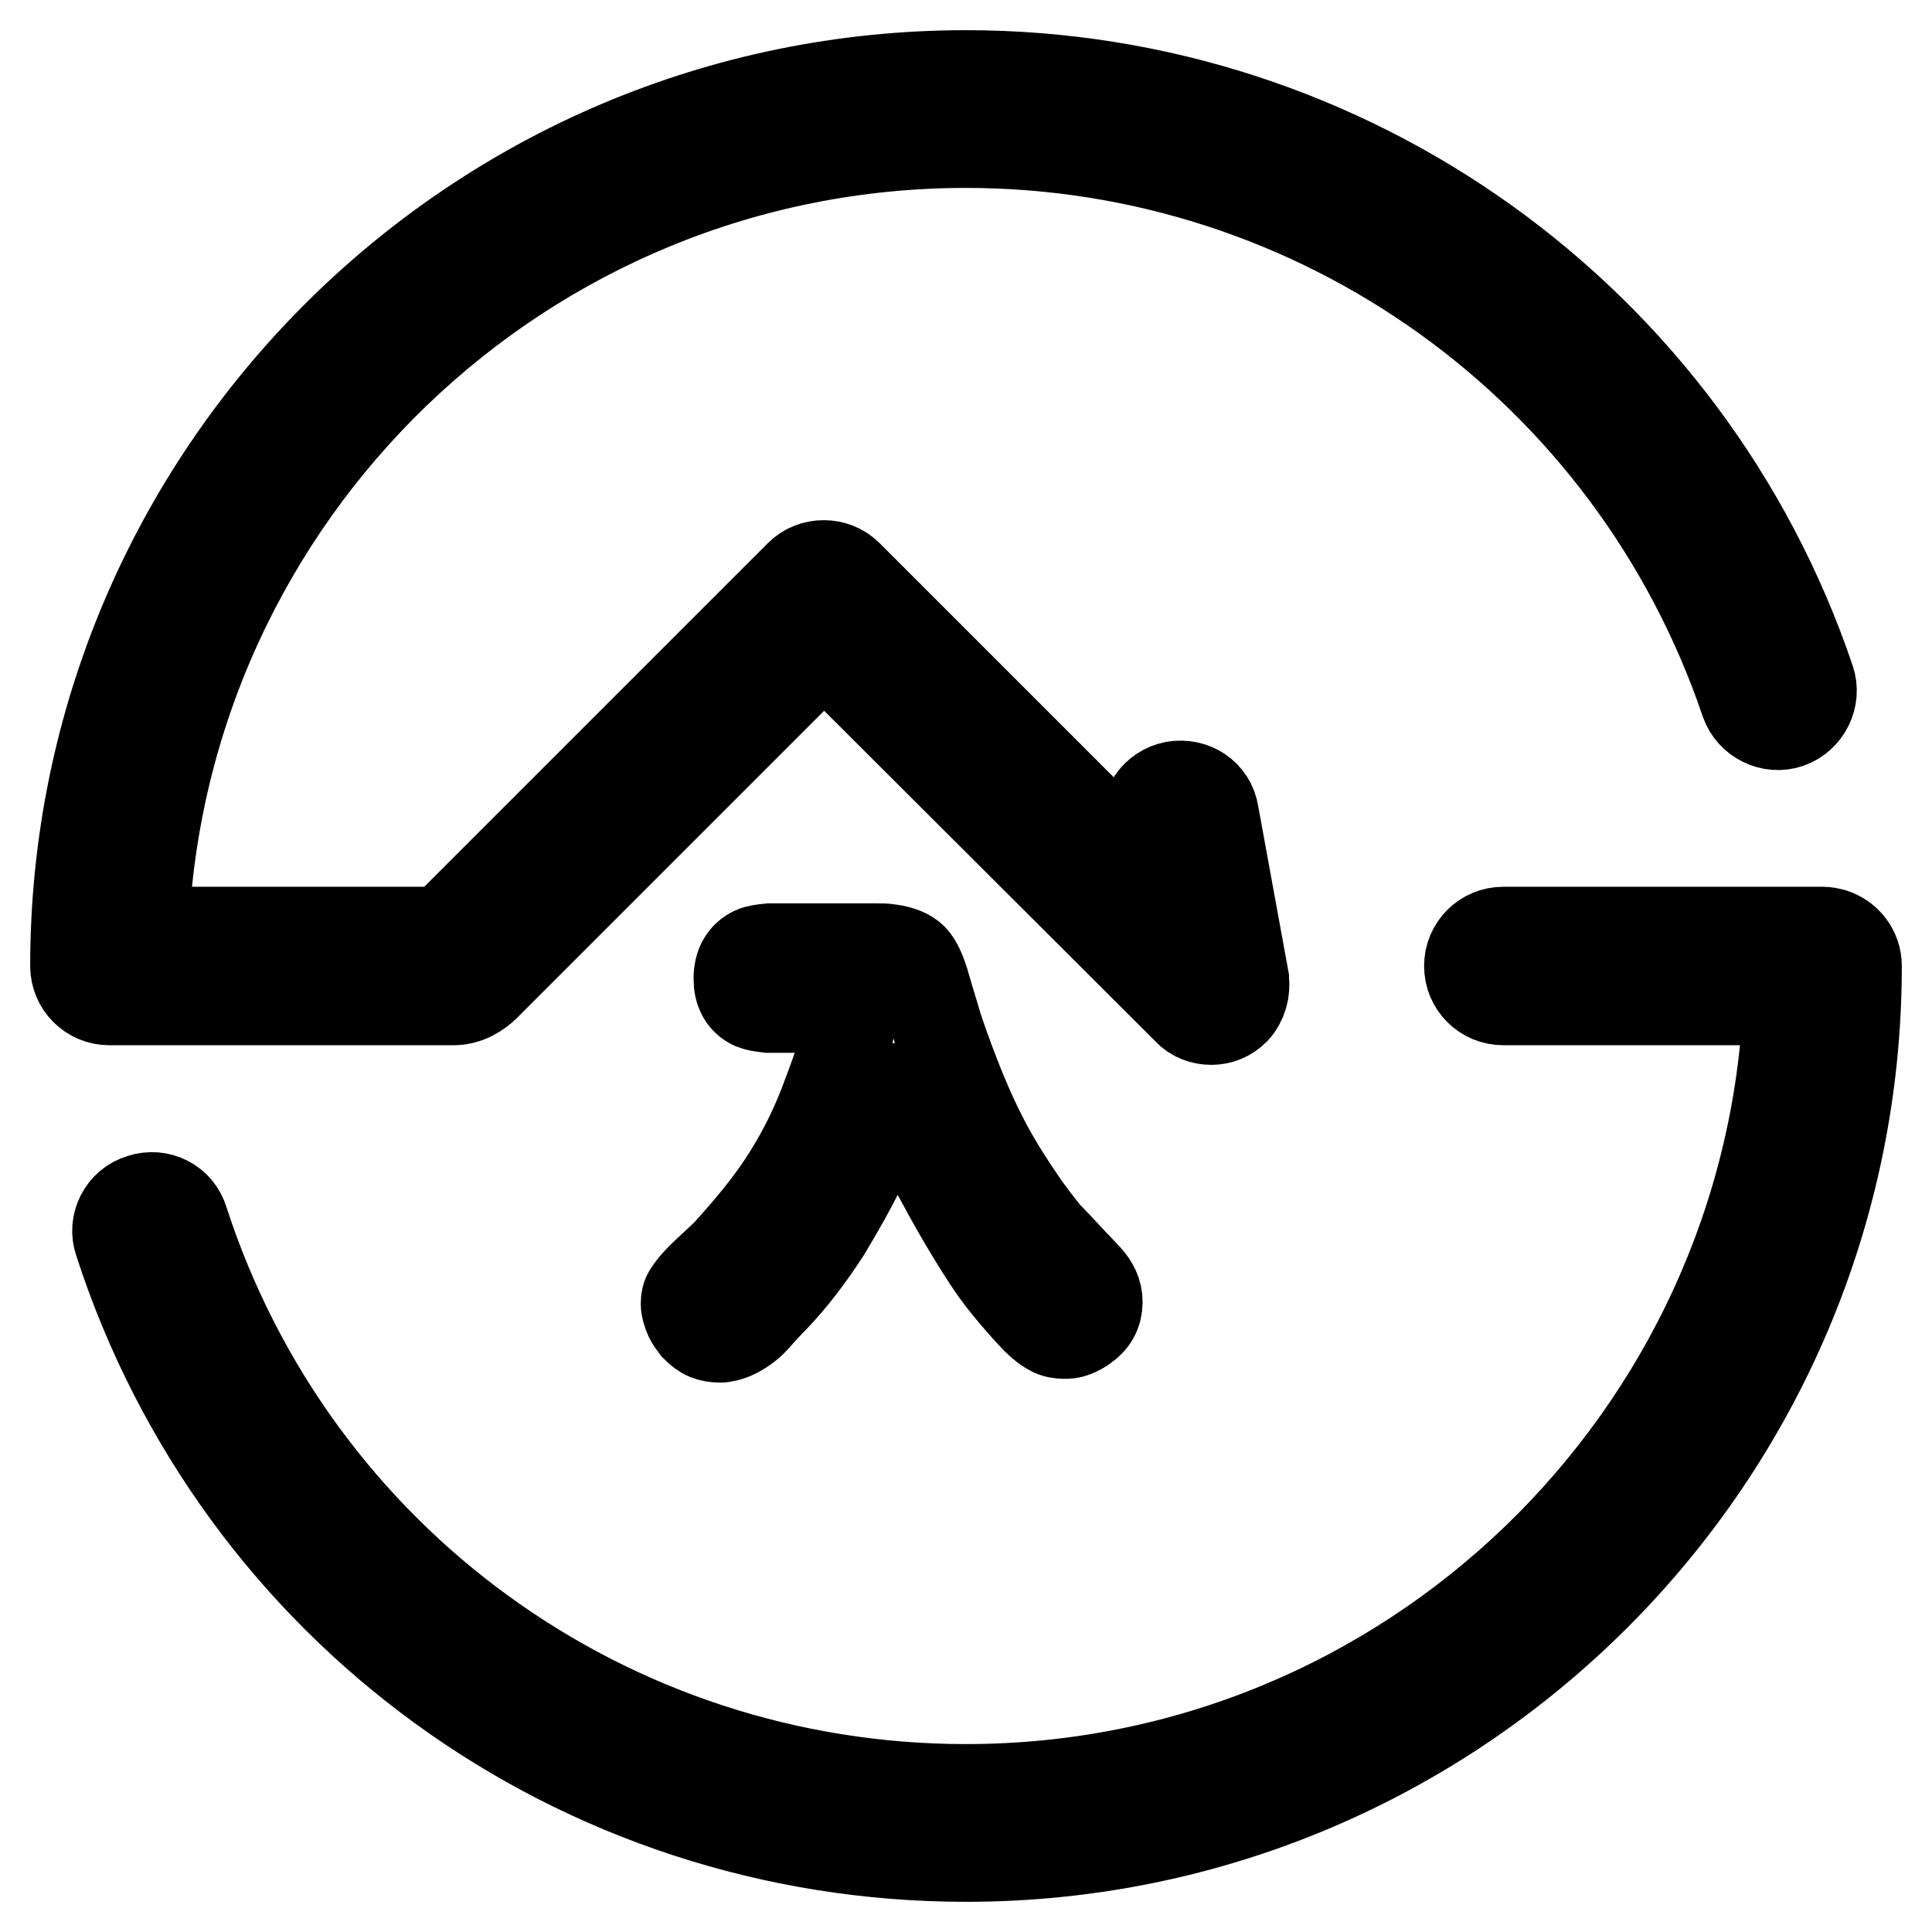
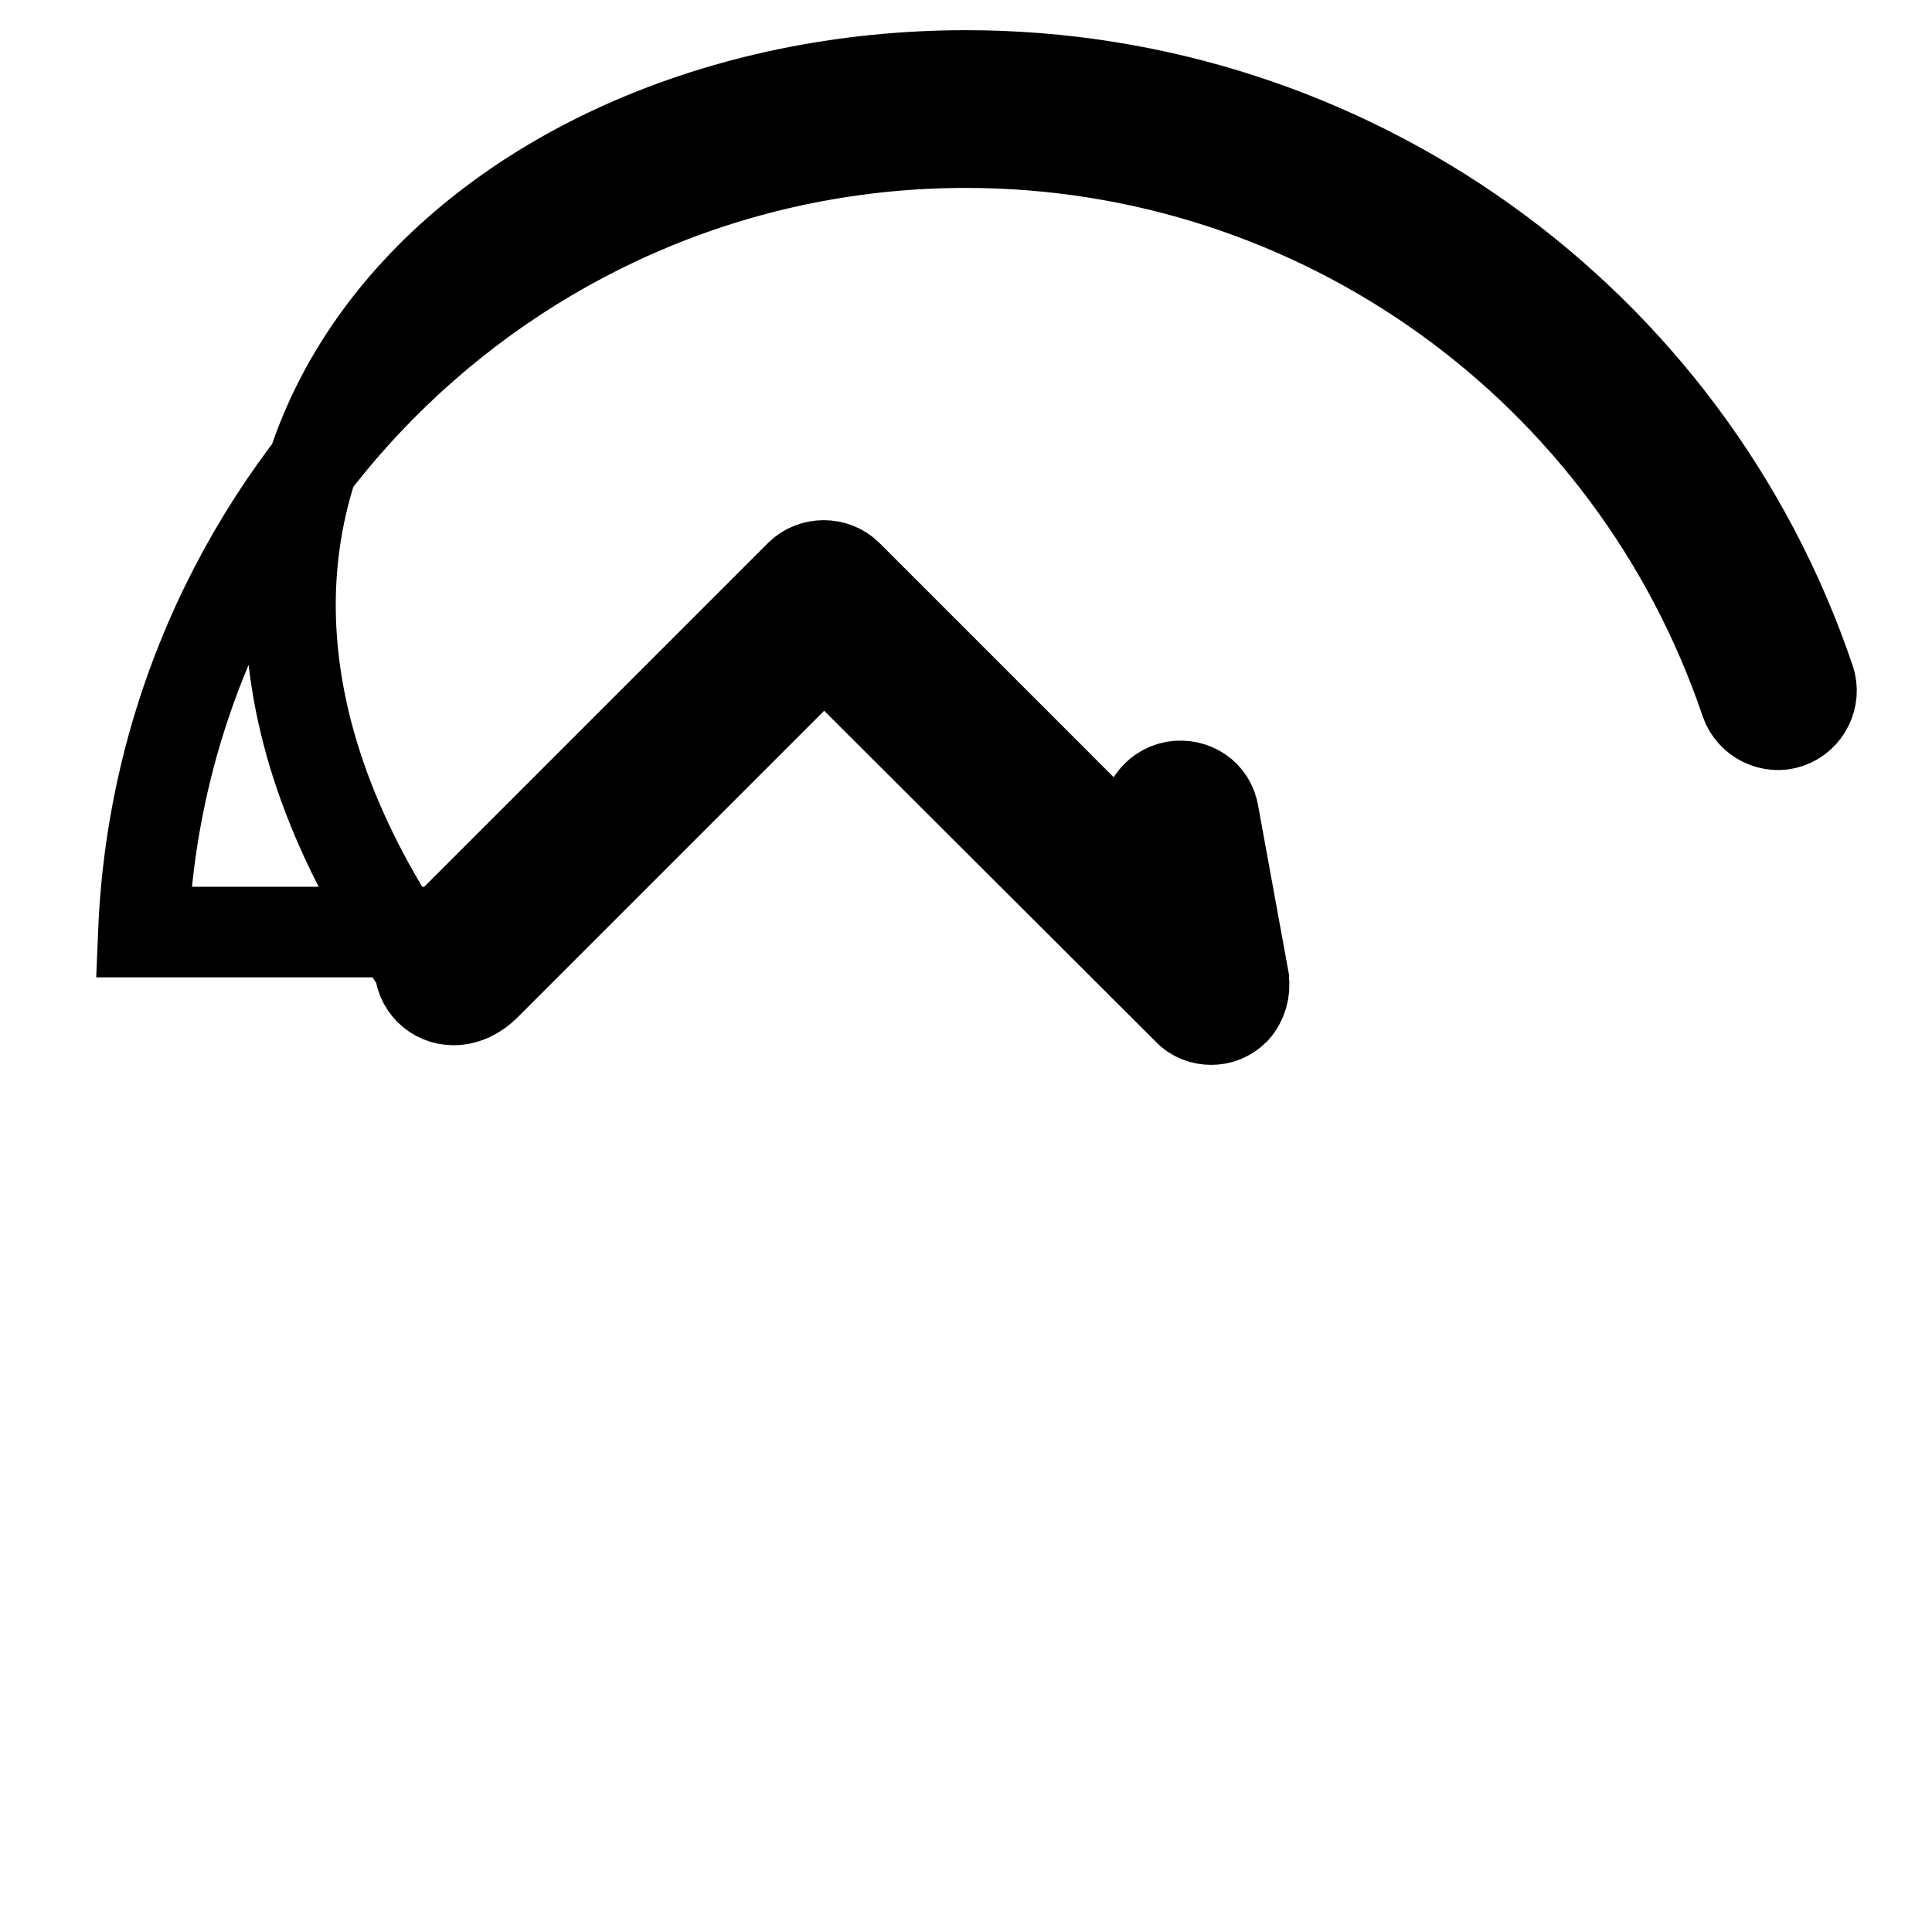
<svg xmlns="http://www.w3.org/2000/svg" version="1.1" x="0px" y="0px" viewBox="0 0 256 256" enable-background="new 0 0 256 256" xml:space="preserve">
  <g>
-     <path stroke-width="12" fill-opacity="0" stroke="#000000" d="M237,95.8c-2.3,0.8-4.9-0.5-5.7-2.8c-15-44.3-56.5-74.1-103.3-74.1c-58.7,0-106.6,46.5-109,104.6h39.7 L106,76.2c1.7-1.7,4.6-1.7,6.3,0l41.1,41.1l-1.4-7.9c-0.4-2.4,1.1-4.7,3.6-5.2c2.5-0.4,4.8,1.1,5.2,3.6l4,21.9l0,0.1 c0.2,1.4-0.2,2.9-1.2,4c-0.9,0.9-2,1.3-3.1,1.3c-1.1,0-2.3-0.4-3.1-1.3l-48.2-48.1l-44.9,44.9c-1,1-2.5,1.9-4.2,1.9H14.5 c-2.5,0-4.5-2-4.5-4.5C10,62.9,62.9,10,128,10c50.6,0,95.6,32.2,111.8,80.1C240.6,92.4,239.3,95,237,95.8z" />
-     <path stroke-width="12" fill-opacity="0" stroke="#000000" d="M246,128c0,65.1-52.9,118-118,118c-51.3,0-96.4-32.7-112.2-81.5c-0.8-2.3,0.5-4.9,2.9-5.6 c2.4-0.8,4.9,0.5,5.6,2.9c14.6,45,56.3,75.3,103.7,75.3c58.7,0,106.6-46.6,109-104.6h-37.8c-2.5,0-4.5-2-4.5-4.5 c0-2.5,2-4.5,4.5-4.5h42.3c0.5,0,0.9,0.1,1.3,0.2C244.7,124.3,246,126,246,128L246,128z" />
-     <path stroke-width="12" fill-opacity="0" stroke="#000000" d="M144,169.3c0.9,1,1.4,2,1.4,3.2c0,1.4-0.6,2.5-1.8,3.3c-0.4,0.3-0.8,0.5-1.3,0.7c-0.5,0.2-0.9,0.2-1.2,0.2 c-0.7,0-1.3-0.1-1.8-0.4c-0.8-0.4-1.7-1.2-2.7-2.3c-2.2-2.4-3.9-4.5-5-6.1c-0.7-1-2-3-3.9-6.2c-1.3-2.2-2.6-4.6-4-7.2 c-1.1-2.1-2.2-4.3-3.2-6.6c-0.1-0.2-0.4-1.1-1-2.5c-0.3-0.8-0.6-1.2-0.8-1.2c-0.4,0-1,1.1-1.6,3.3c-0.5,1.8-1.4,4-2.7,6.5 c-1.5,3.1-3.2,6.1-5,9.1c-2.2,3.4-4.5,6.4-6.8,8.8c-0.9,0.9-1.7,1.8-2.6,2.8c-0.8,0.9-1.8,1.6-2.9,2.1c-0.5,0.2-1.1,0.4-1.7,0.4 c-0.6,0-1.2-0.1-1.7-0.3c-0.5-0.2-1-0.6-1.5-1.1c-0.3-0.4-0.6-0.8-0.8-1.2c-0.3-0.7-0.5-1.3-0.5-1.9c0-0.5,0.1-1,0.4-1.4 c0.5-0.8,1.3-1.7,2.5-2.8c1.5-1.4,2.5-2.3,3-2.9c2.7-3,5-5.8,6.8-8.5c2.2-3.3,4.1-6.9,5.6-10.8c1.3-3.4,2-5.5,2.3-6.3 c0.8-2.4,1.2-4.1,1.2-5.2c0-0.4-0.1-0.8-0.2-1c-0.1-0.1-0.2-0.2-0.6-0.2c-0.4,0-0.8-0.1-1.3-0.1h-8.8c-0.9-0.1-1.5-0.2-2-0.4 c-1.3-0.6-1.9-1.8-1.9-3.4c0-1.8,0.7-3,2-3.6c0.4-0.2,1.1-0.3,2.1-0.4h14c0.8,0,1.4,0,1.9,0.1c1.4,0.2,2.4,0.6,3,1.2 c0.6,0.6,1.2,1.9,1.7,3.7c0.5,1.8,1.1,3.6,1.6,5.4c2.1,6.2,4.1,11,5.9,14.5c1.4,2.8,3.2,5.7,5.4,8.9c0.9,1.3,1.9,2.6,3.1,4.1 C139.8,164.8,141.6,166.8,144,169.3L144,169.3z" />
+     <path stroke-width="12" fill-opacity="0" stroke="#000000" d="M237,95.8c-2.3,0.8-4.9-0.5-5.7-2.8c-15-44.3-56.5-74.1-103.3-74.1c-58.7,0-106.6,46.5-109,104.6h39.7 L106,76.2c1.7-1.7,4.6-1.7,6.3,0l41.1,41.1l-1.4-7.9c-0.4-2.4,1.1-4.7,3.6-5.2c2.5-0.4,4.8,1.1,5.2,3.6l4,21.9l0,0.1 c0.2,1.4-0.2,2.9-1.2,4c-0.9,0.9-2,1.3-3.1,1.3c-1.1,0-2.3-0.4-3.1-1.3l-48.2-48.1l-44.9,44.9c-1,1-2.5,1.9-4.2,1.9c-2.5,0-4.5-2-4.5-4.5C10,62.9,62.9,10,128,10c50.6,0,95.6,32.2,111.8,80.1C240.6,92.4,239.3,95,237,95.8z" />
  </g>
</svg>